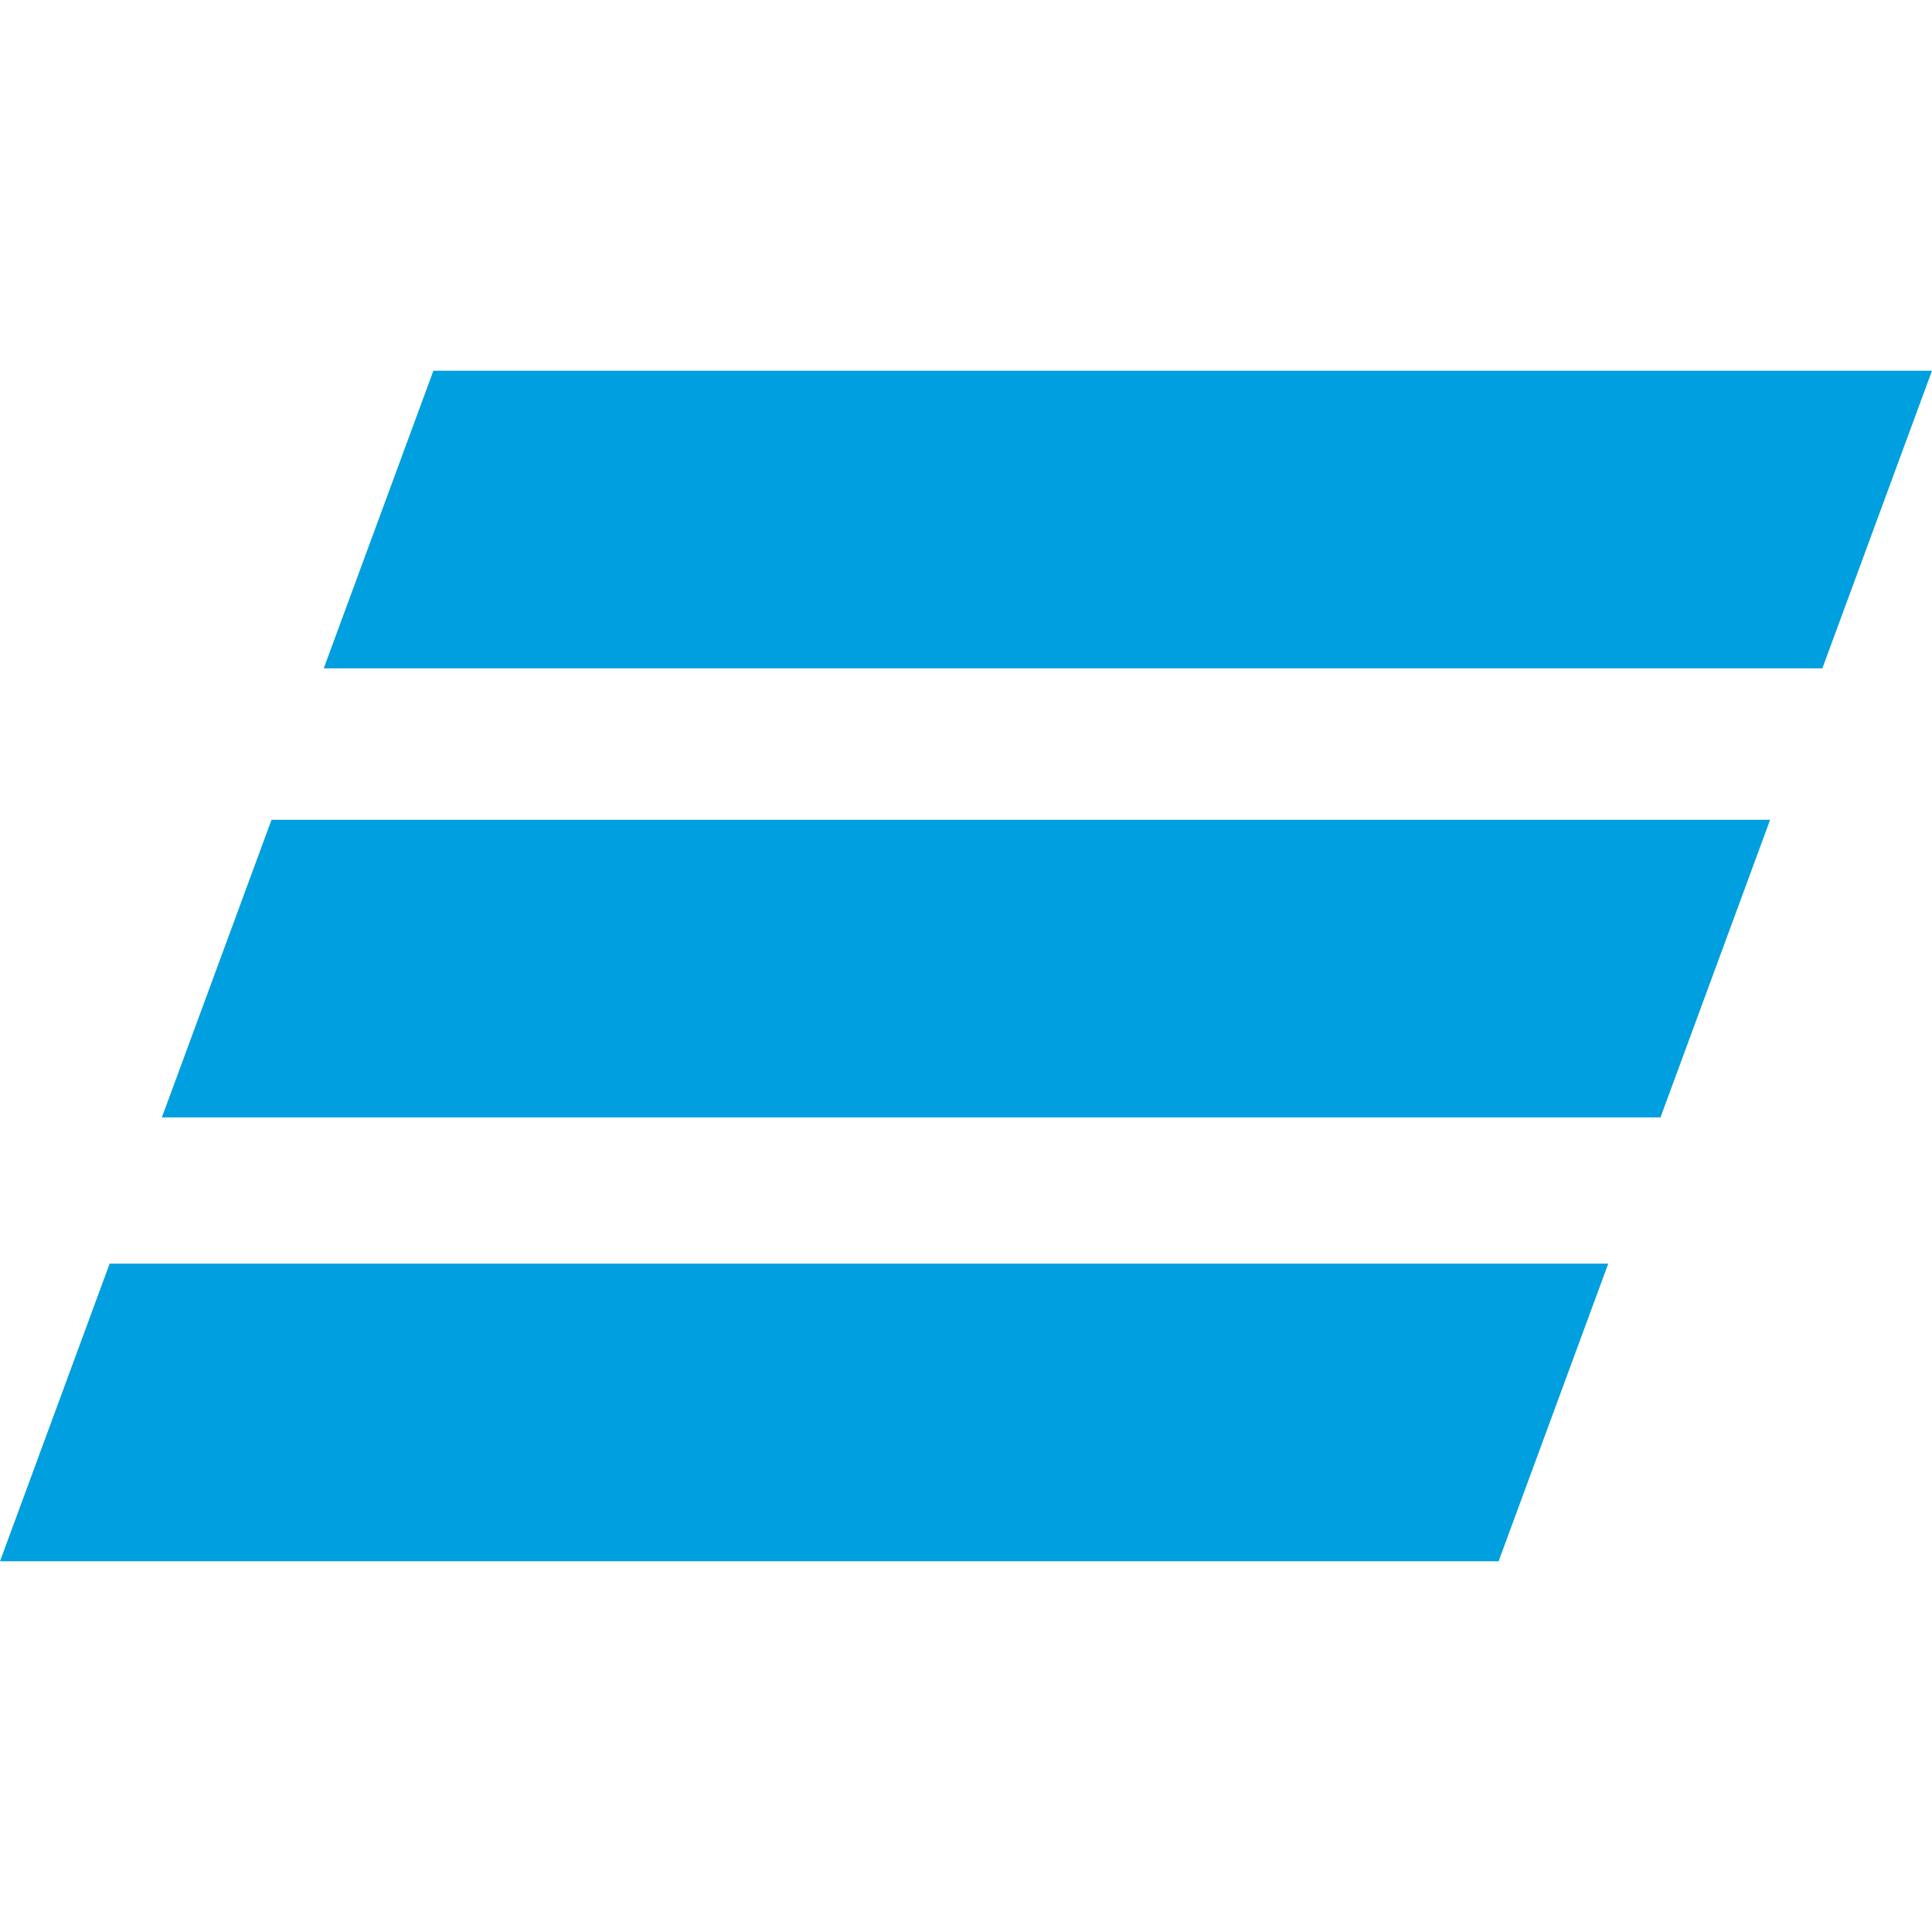
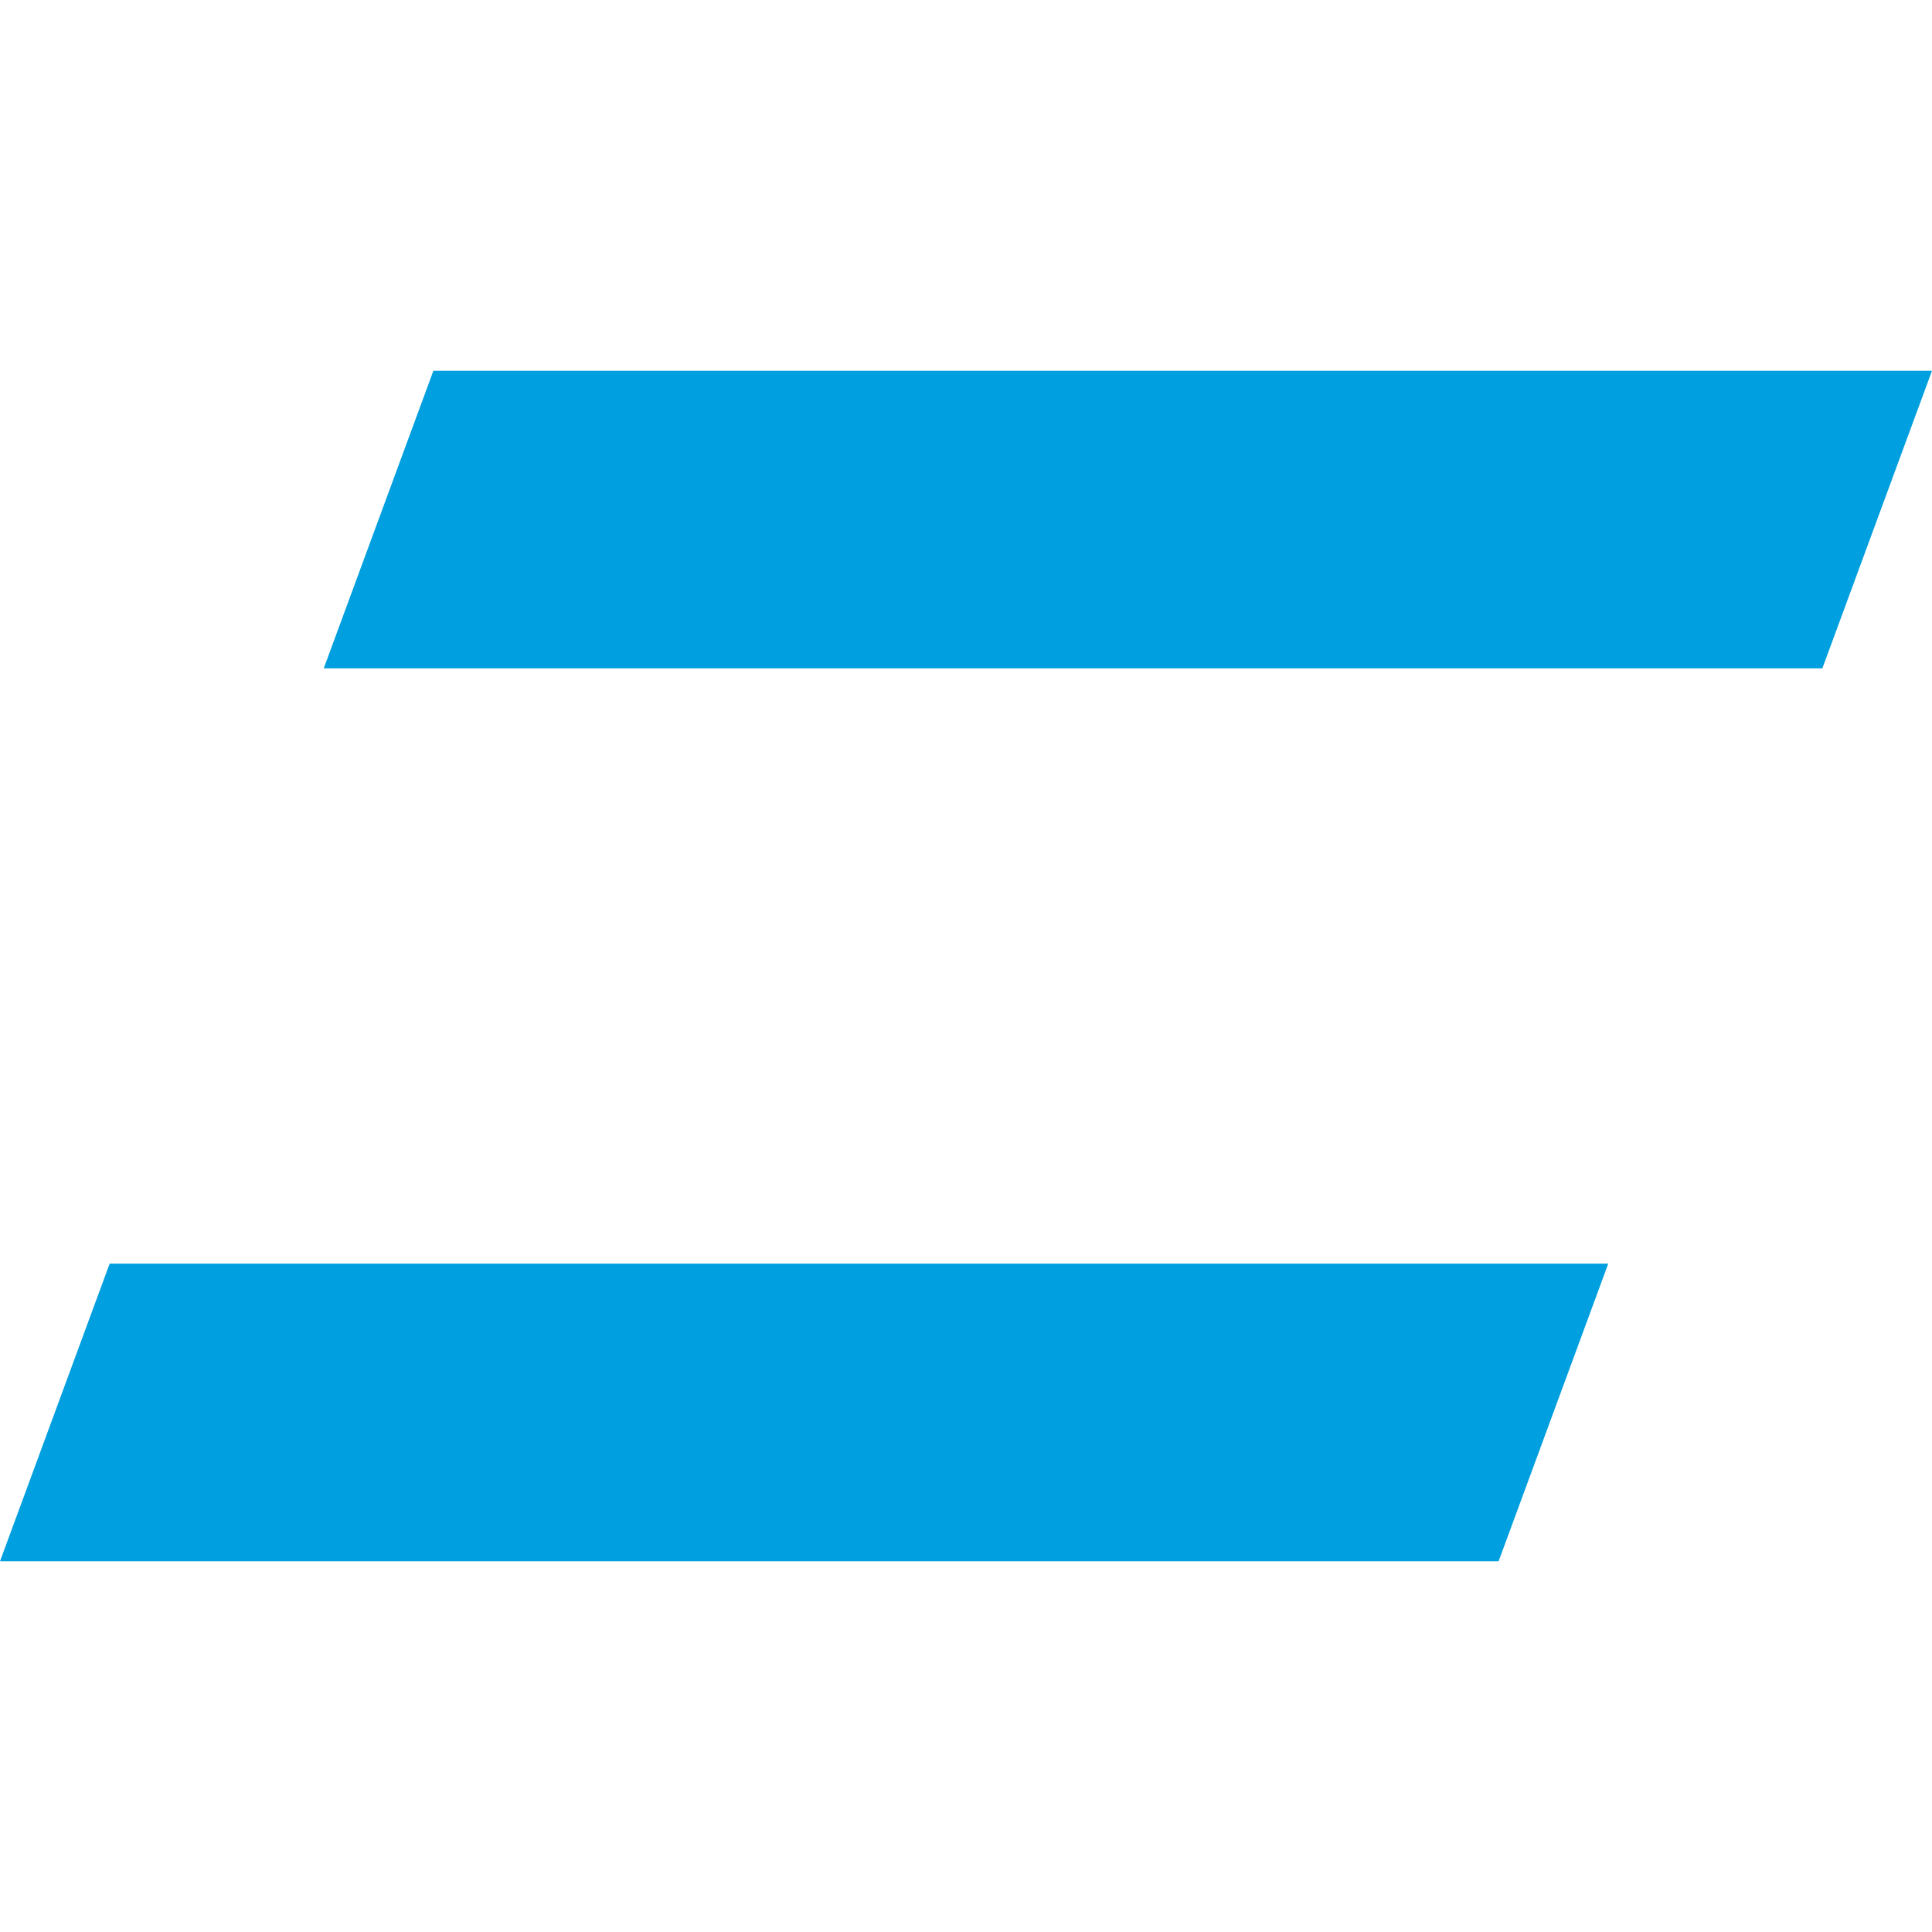
<svg xmlns="http://www.w3.org/2000/svg" version="1.1" id="Слой_1" x="0px" y="0px" viewBox="0 0 37 37" style="enable-background:new 0 0 37 37;" xml:space="preserve">
  <style type="text/css">
	.st0{fill-rule:evenodd;clip-rule:evenodd;fill:#009FDF;}
</style>
-   <path class="st0" d="M8.3,7.1l-2.1,5.7h28.7L37,7.1H8.3L8.3,7.1z M5.2,15.7l-2.1,5.7h28.7l2.1-5.7H5.2L5.2,15.7z M2.1,24.2L0,29.9  h28.7l2.1-5.7H2.1z" />
+   <path class="st0" d="M8.3,7.1l-2.1,5.7h28.7L37,7.1H8.3L8.3,7.1z M5.2,15.7l-2.1,5.7l2.1-5.7H5.2L5.2,15.7z M2.1,24.2L0,29.9  h28.7l2.1-5.7H2.1z" />
</svg>